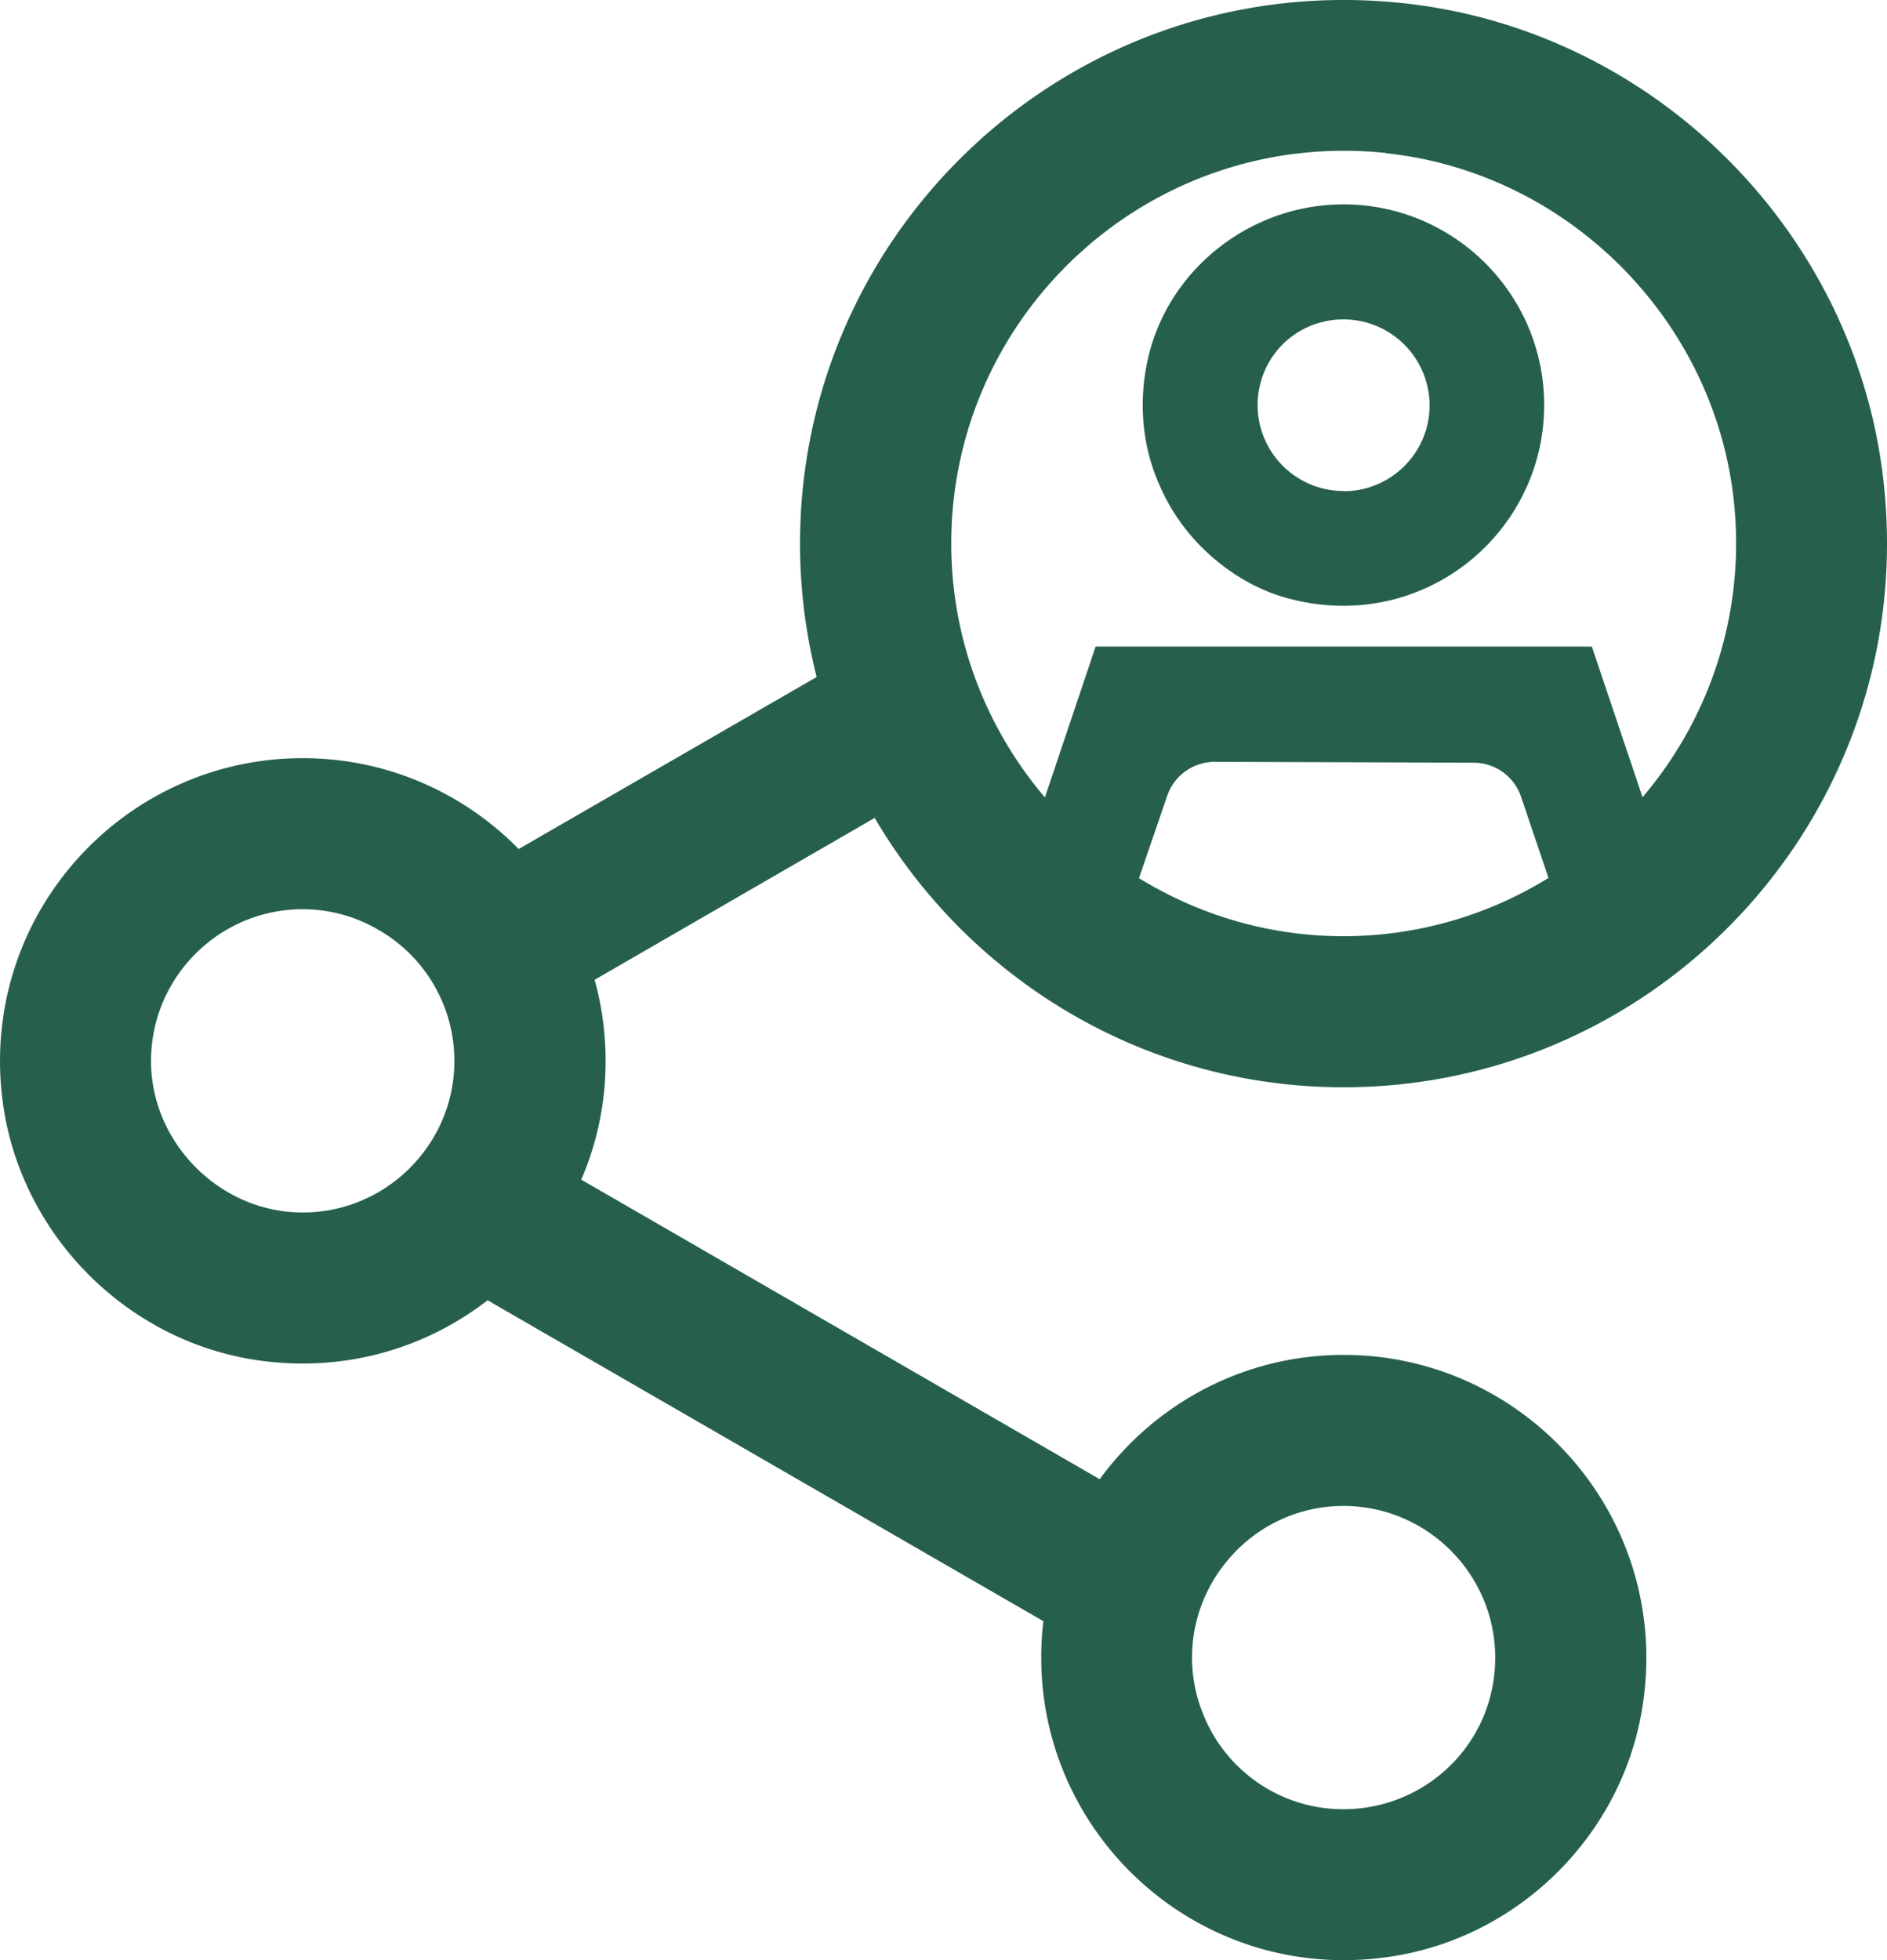
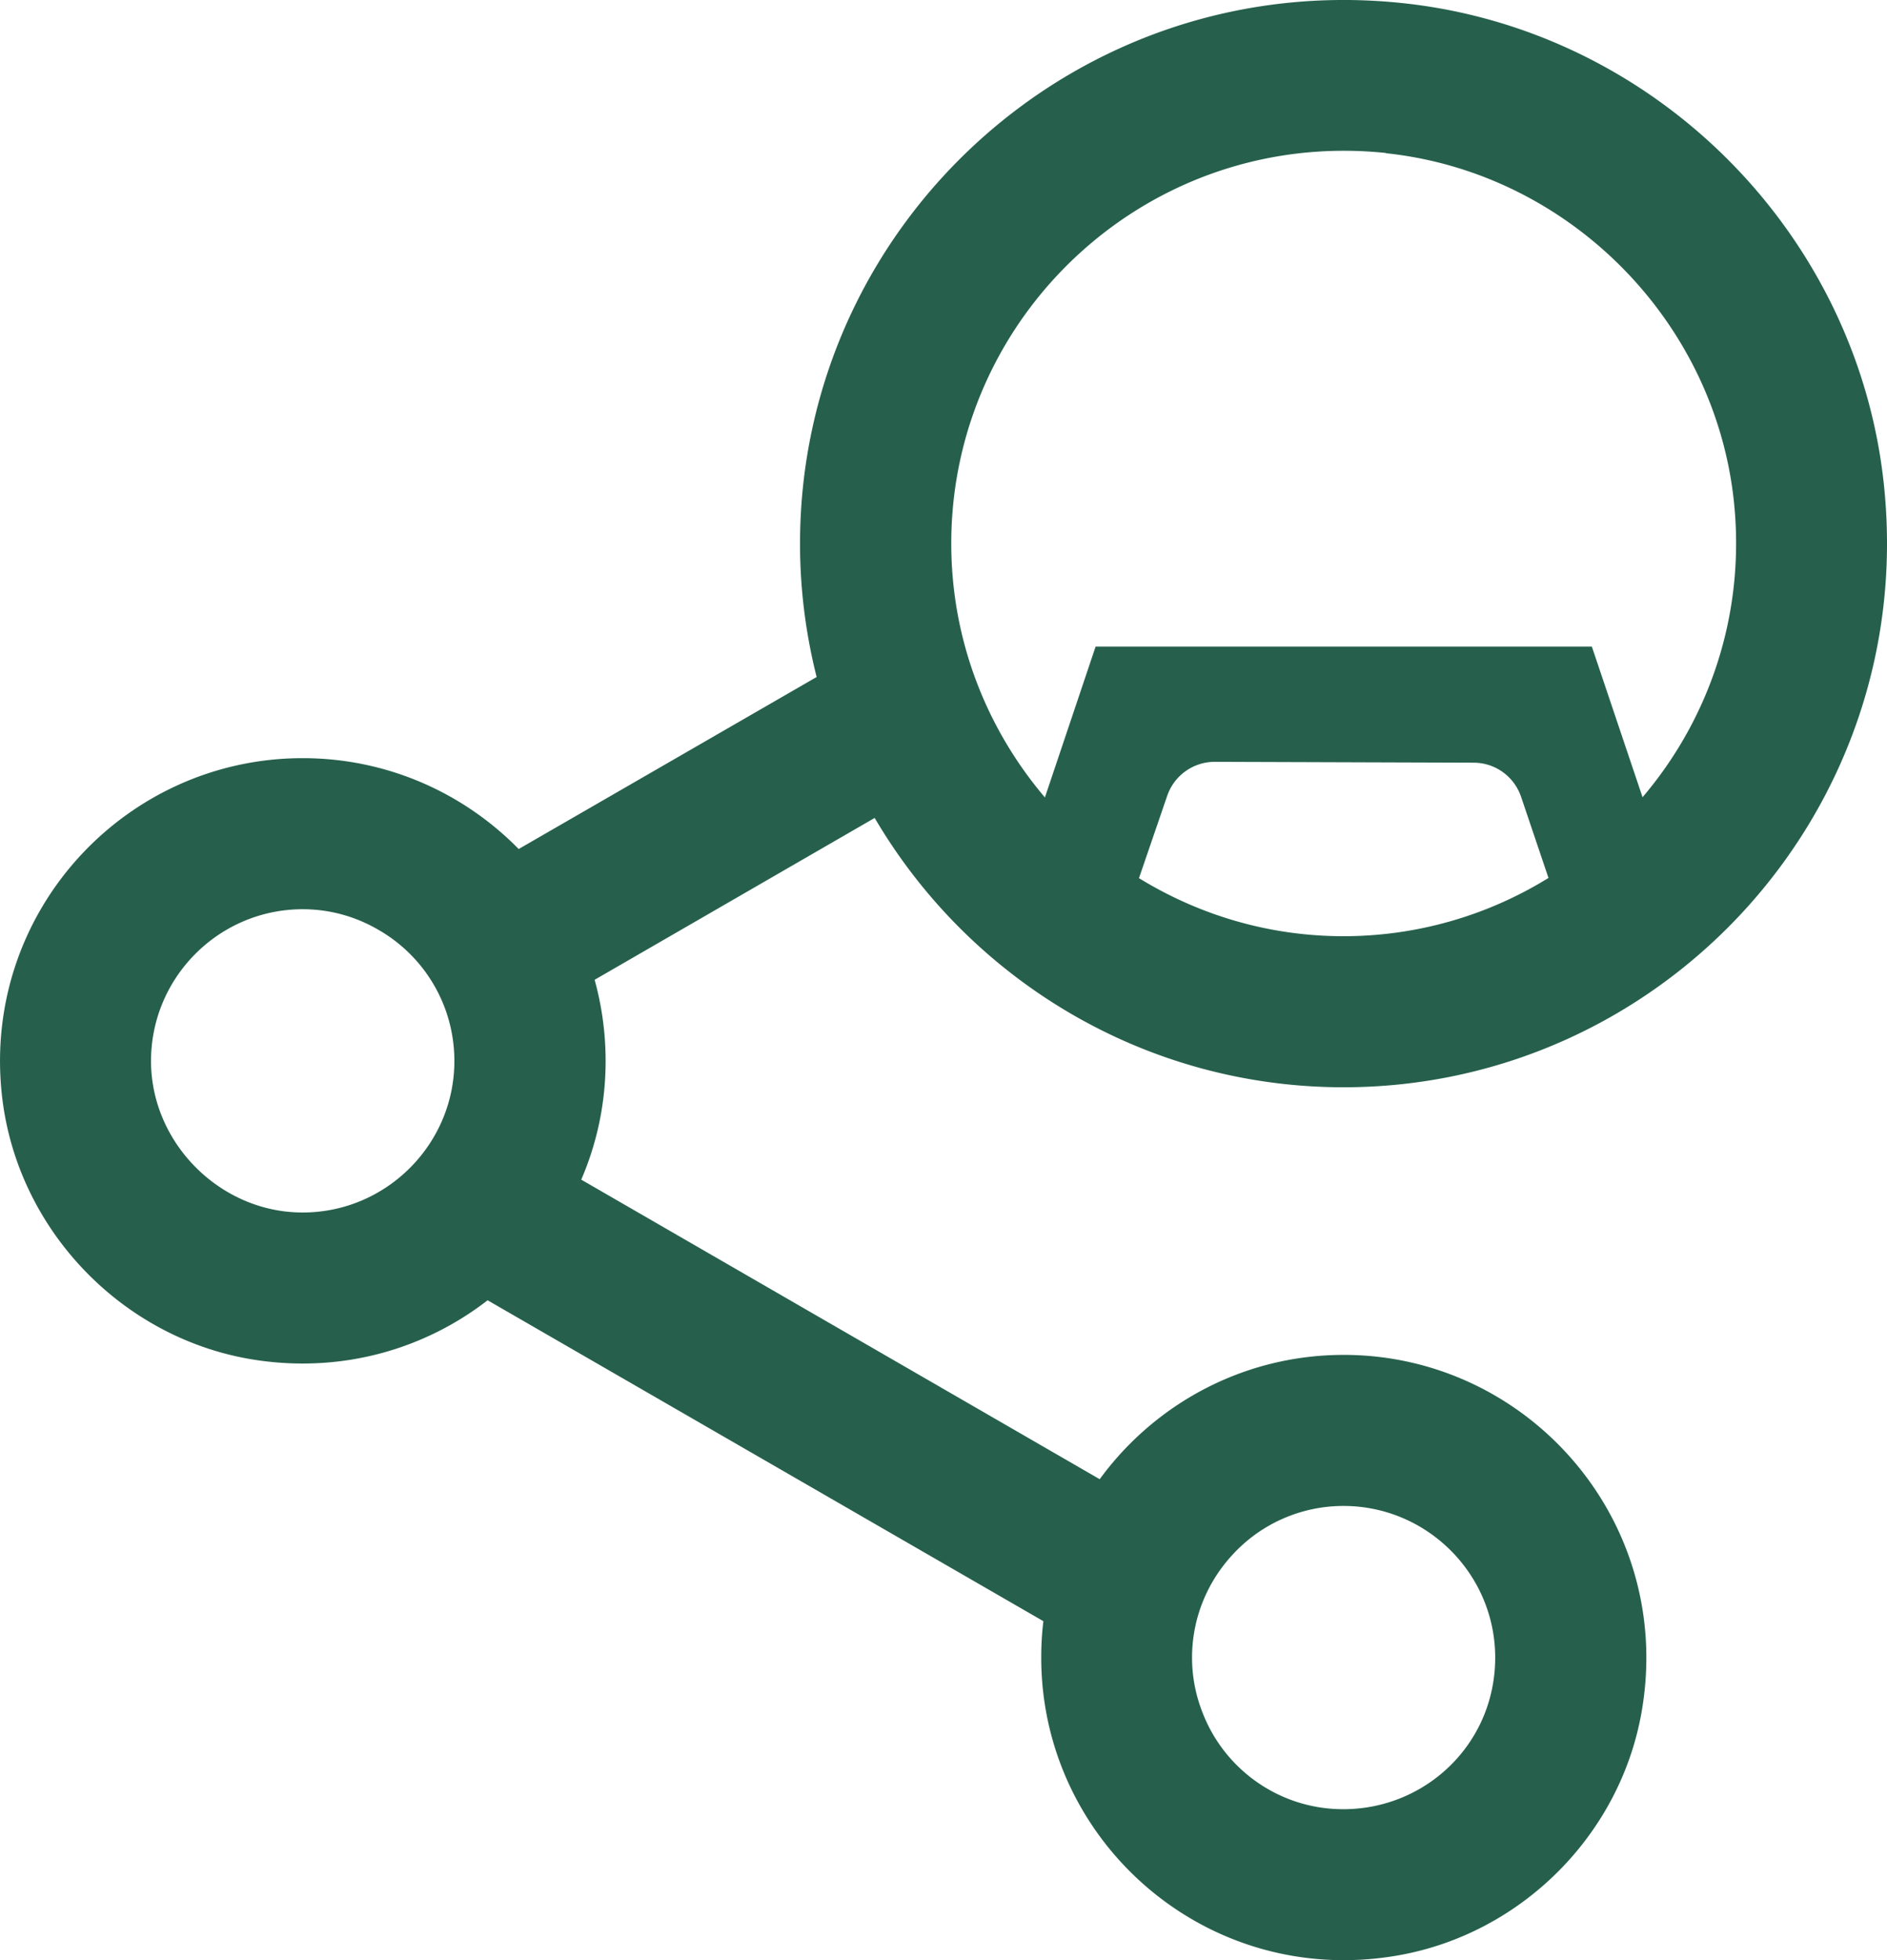
<svg xmlns="http://www.w3.org/2000/svg" id="Layer_2" viewBox="0 0 87.46 90.83">
  <defs>
    <style>.cls-1{fill:#26604d;stroke-width:0}</style>
  </defs>
  <g id="Layer_1-2">
    <path class="cls-1" d="M62.27 50.38c14.84 0 26.72-12.9 25.03-28.07C86.01 10.75 76.71 1.45 65.15.16 49.98-1.53 37.08 10.35 37.08 25.19c0 2.13.27 4.2.77 6.18l-13.81 7.97c-2.55-2.6-6.1-4.21-10.01-4.21C5.77 35.13-.85 42.3.09 50.76.78 57 5.73 62.13 11.95 63.03c4.01.58 7.77-.55 10.65-2.78l25.76 14.87c-.07.55-.1 1.12-.1 1.69 0 8.56 7.72 15.36 16.57 13.79 5.68-1.01 10.24-5.56 11.25-11.24 1.57-8.85-5.24-16.58-13.8-16.58-4.64 0-8.76 2.27-11.31 5.76L26.94 54.66c.73-1.69 1.13-3.55 1.13-5.5 0-1.3-.18-2.57-.51-3.76l12.98-7.5c4.38 7.46 12.48 12.48 21.74 12.48zm0-7c-3.47 0-6.71-.99-9.48-2.69l1.31-3.82a2.33 2.33 0 0 1 2.21-1.57l11.99.04c1 0 1.88.64 2.2 1.58l1.27 3.76a18.05 18.05 0 0 1-9.49 2.7zM64.24 7.1c8.41.89 15.21 7.69 16.12 16.1.56 5.24-1.14 10.11-4.23 13.74l-2.35-6.98h-23l-2.35 6.99c-2.7-3.18-4.34-7.28-4.34-11.77 0-10.68 9.25-19.24 20.16-18.09zm-8.99 69.71c0-1.82.7-3.48 1.84-4.73a6.97 6.97 0 0 1 5.18-2.3c3.89 0 7.07 3.19 7.03 7.1s-3.17 6.88-6.9 6.95c-3.02.06-5.62-1.8-6.65-4.44-.32-.8-.5-1.67-.5-2.58zM21.06 49.16c0 3.92-3.25 7.11-7.19 7.02-3.72-.08-6.84-3.23-6.87-6.96-.03-3.91 3.14-7.09 7.03-7.09 1.28 0 2.48.35 3.52.96 2.09 1.2 3.5 3.46 3.51 6.05v.02z" />
-     <path class="cls-1" d="M62.39 9.47c-4.33-.06-8.25 2.95-9.19 7.18-.42 1.88-.27 3.79.38 5.44.65 1.69 1.74 3.14 3.31 4.28.84.61 1.79 1.08 2.79 1.35 6.24 1.69 11.89-2.98 11.89-8.95 0-5.09-4.1-9.23-9.18-9.3zm-.12 13.28a3.98 3.98 0 0 1-3.88-4.87 3.94 3.94 0 0 1 2.9-2.96 3.995 3.995 0 0 1 4.97 3.86c0 2.2-1.79 3.98-3.98 3.98z" />
  </g>
</svg>